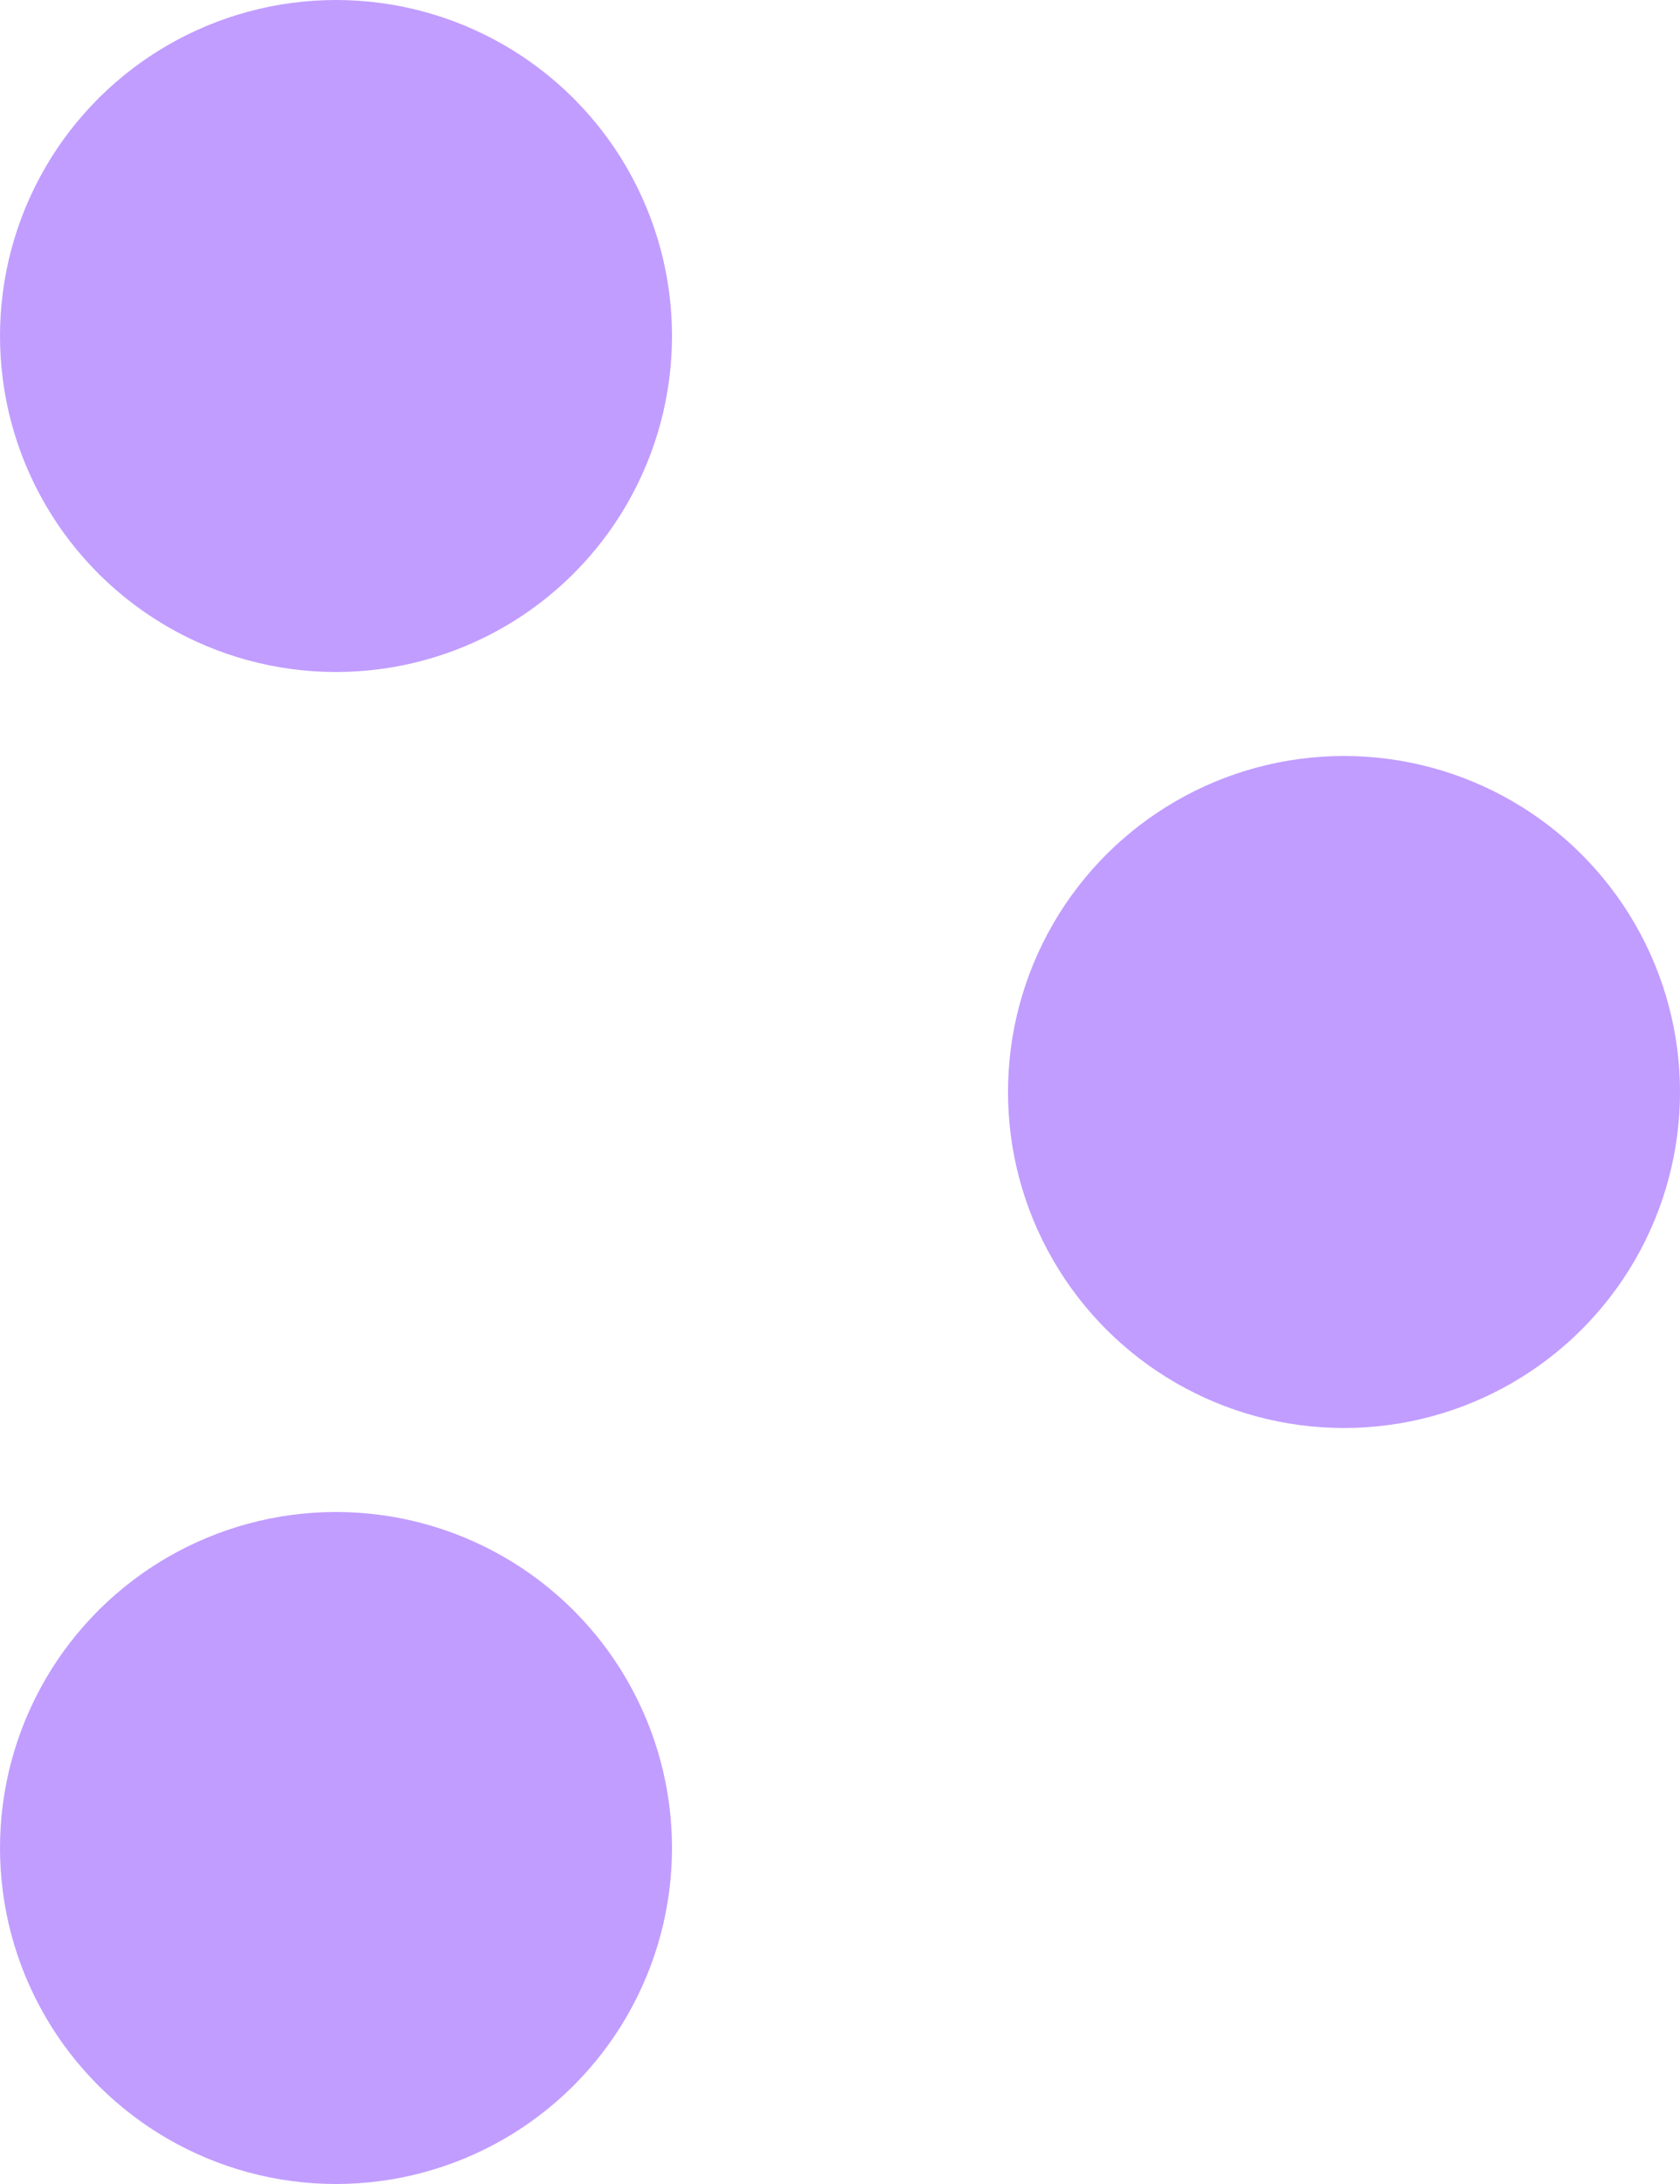
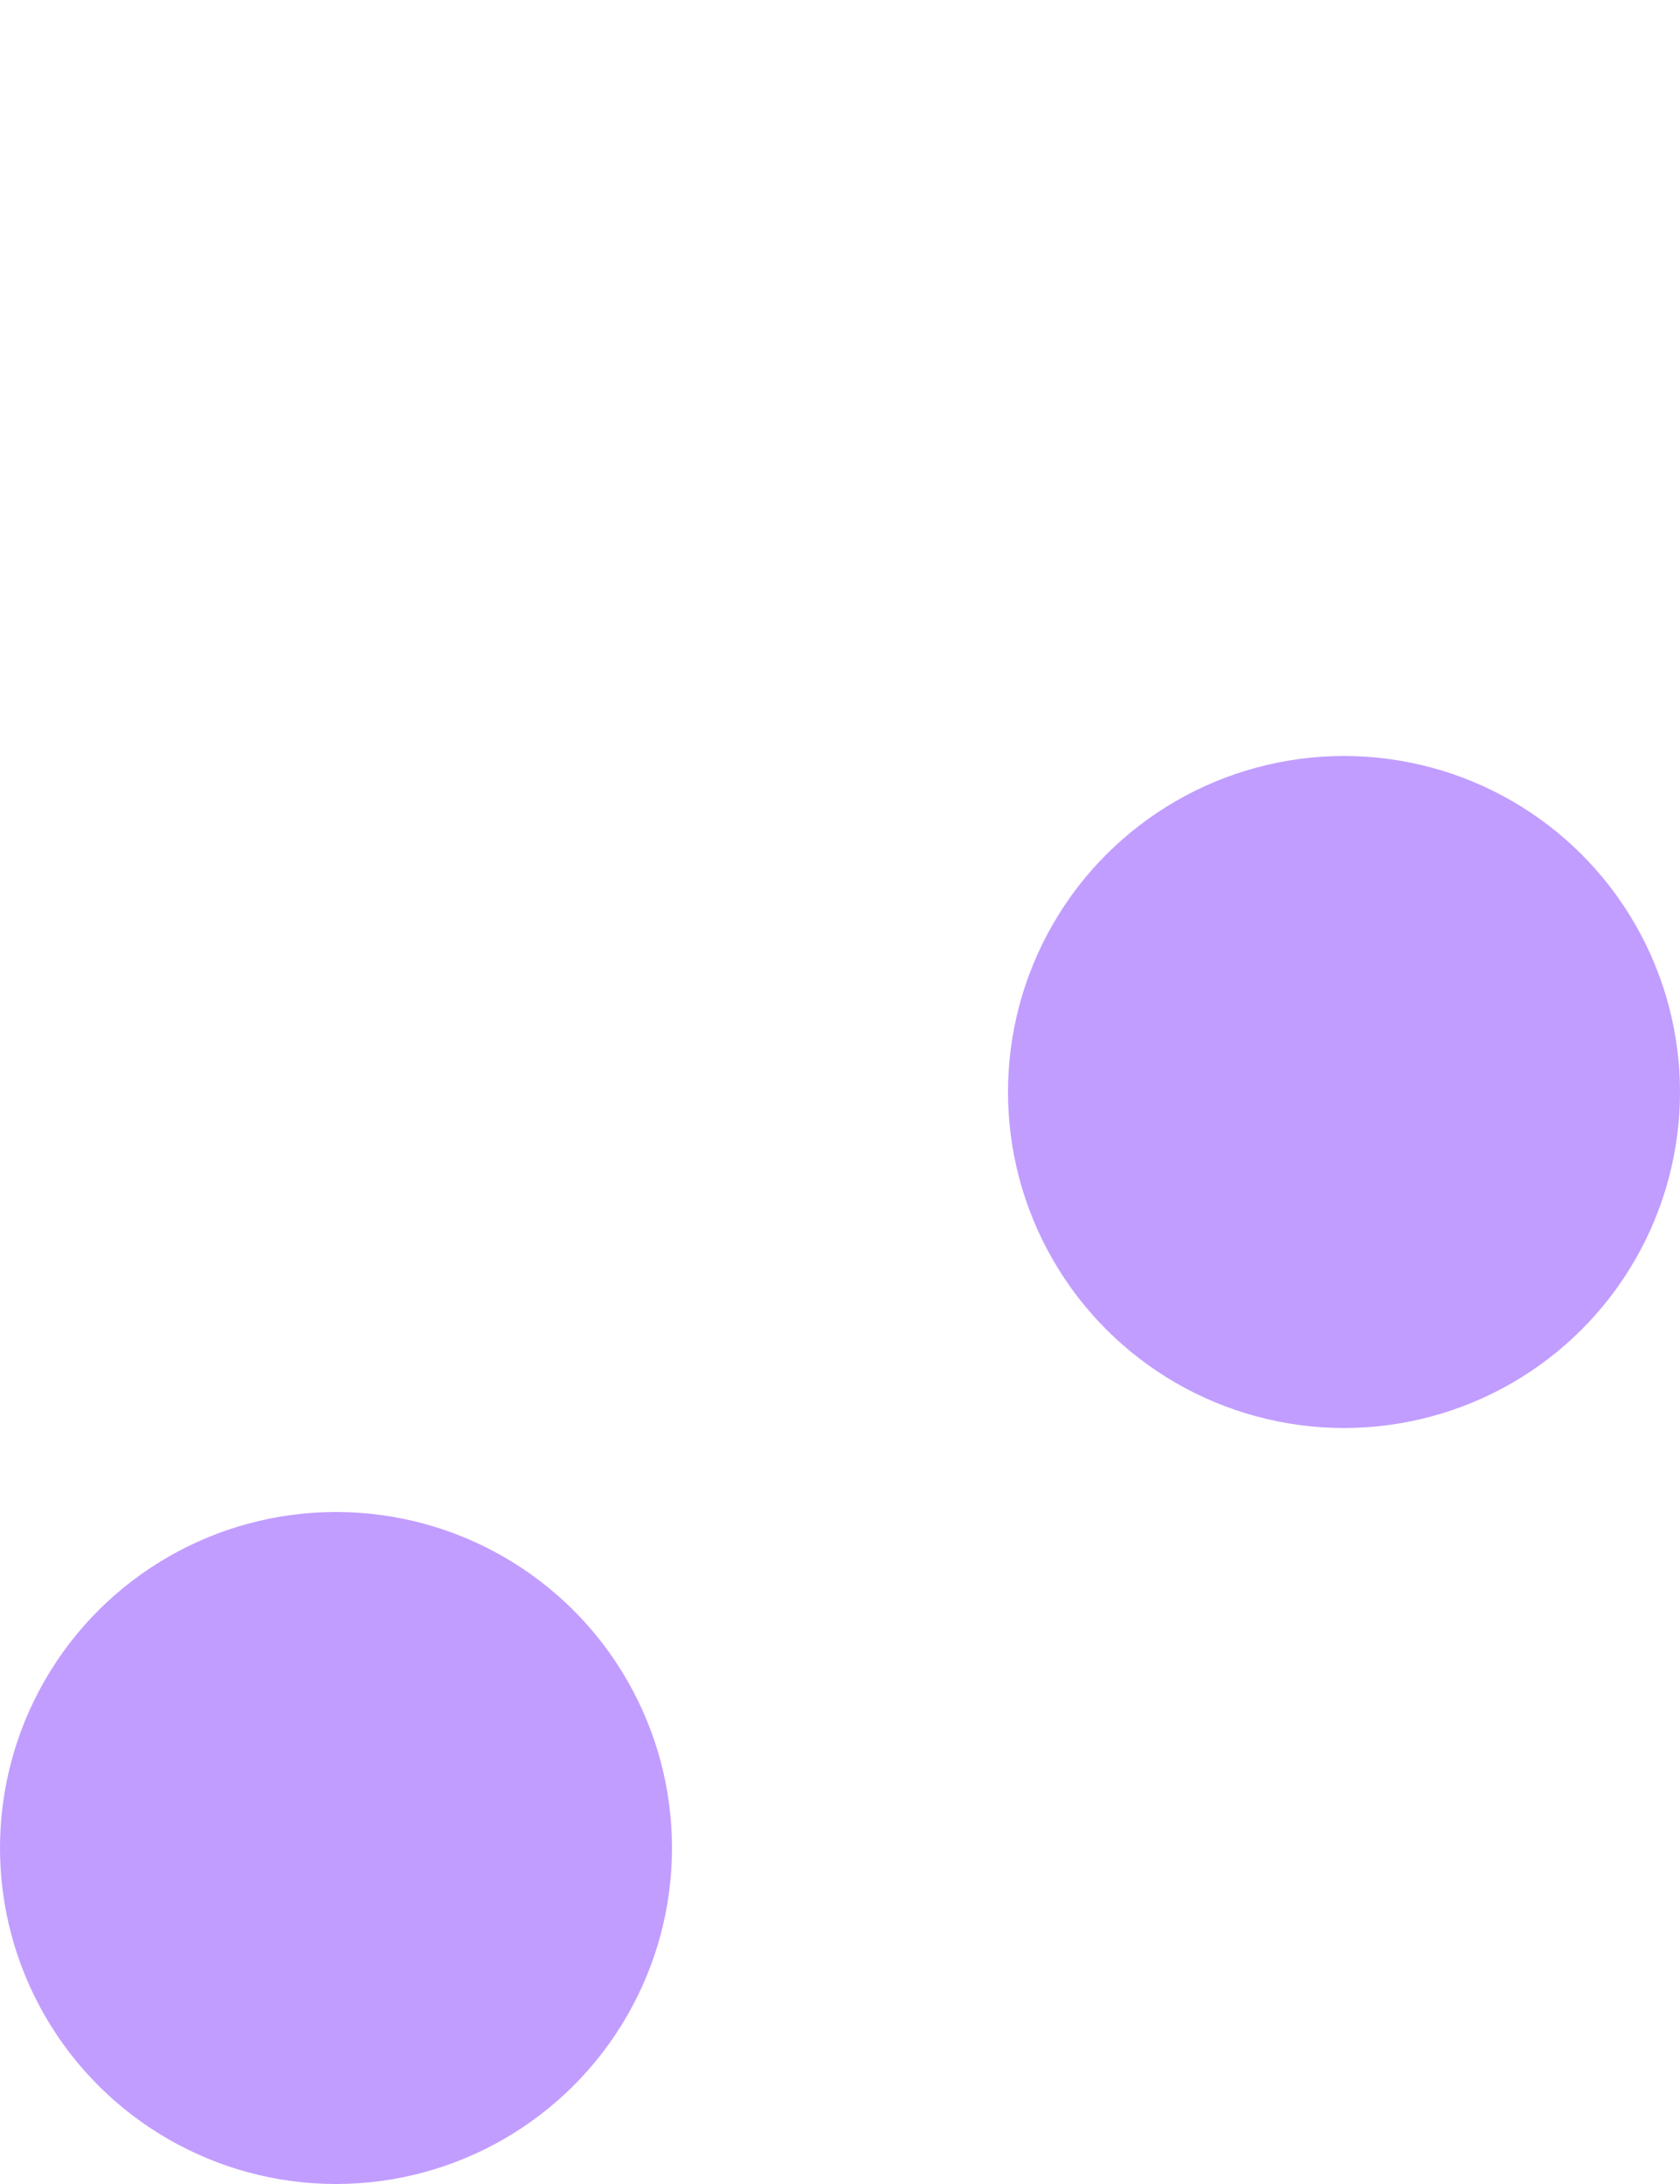
<svg xmlns="http://www.w3.org/2000/svg" width="20" height="26" viewBox="0 0 20 26" fill="none">
-   <circle cx="4" cy="4" r="4" transform="rotate(90 4 4)" fill="#C19DFF" />
  <circle cx="4" cy="22" r="4" transform="rotate(90 4 22)" fill="#C19DFF" />
  <circle cx="16" cy="13" r="4" transform="rotate(90 16 13)" fill="#C19DFF" />
</svg>